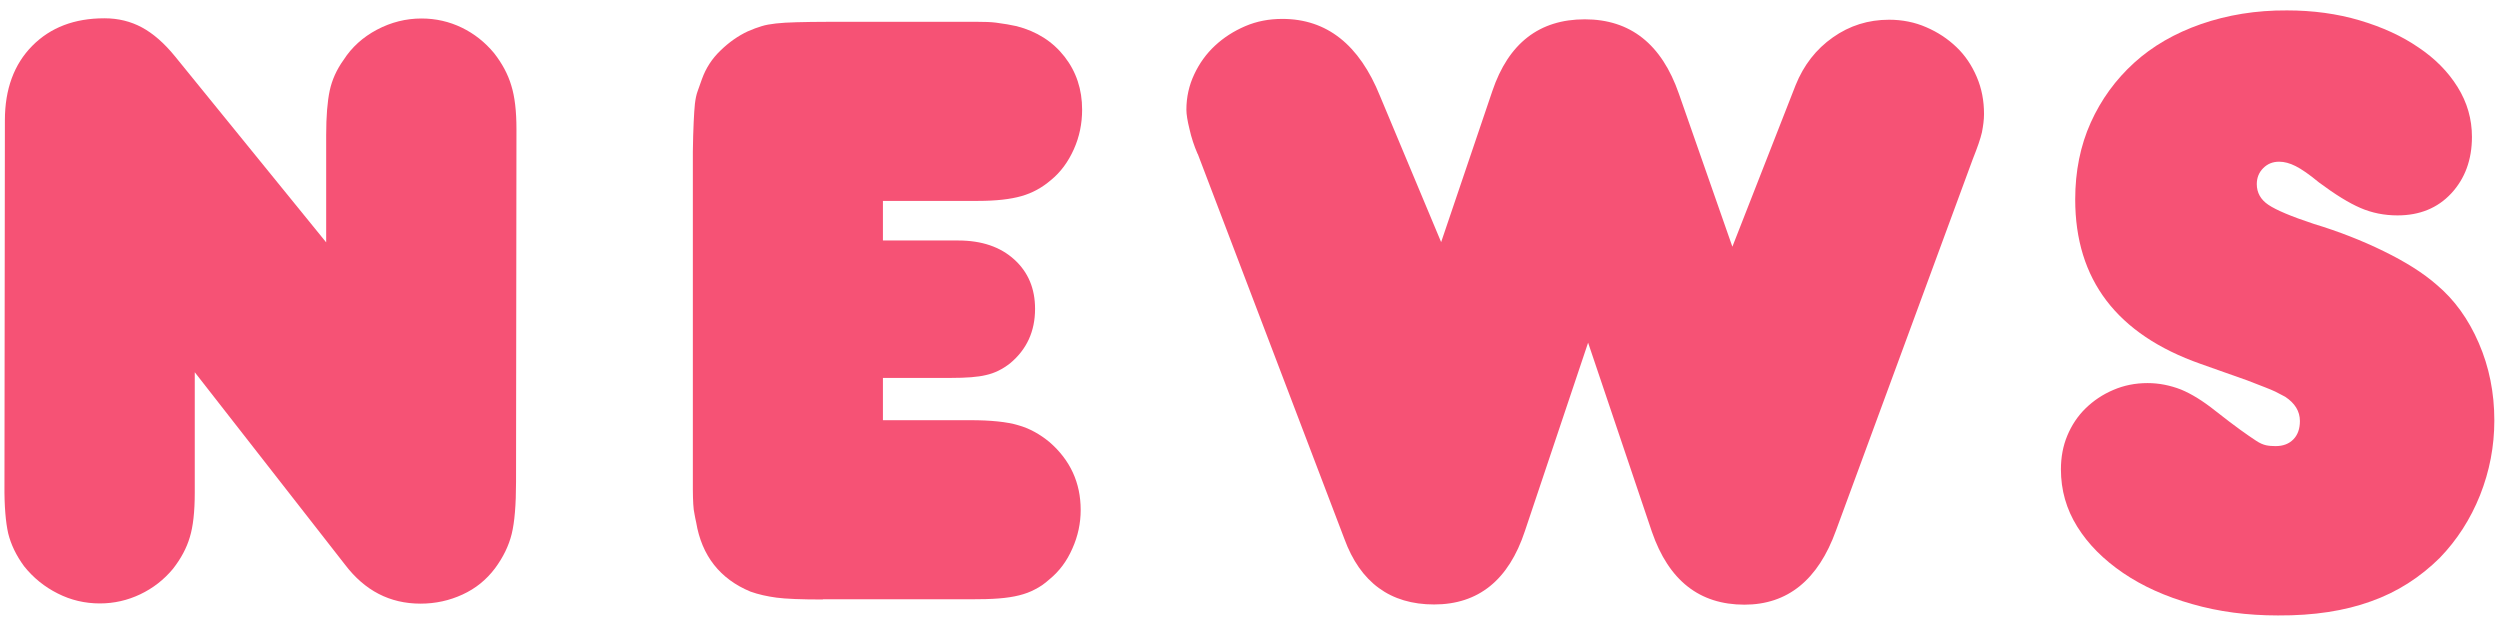
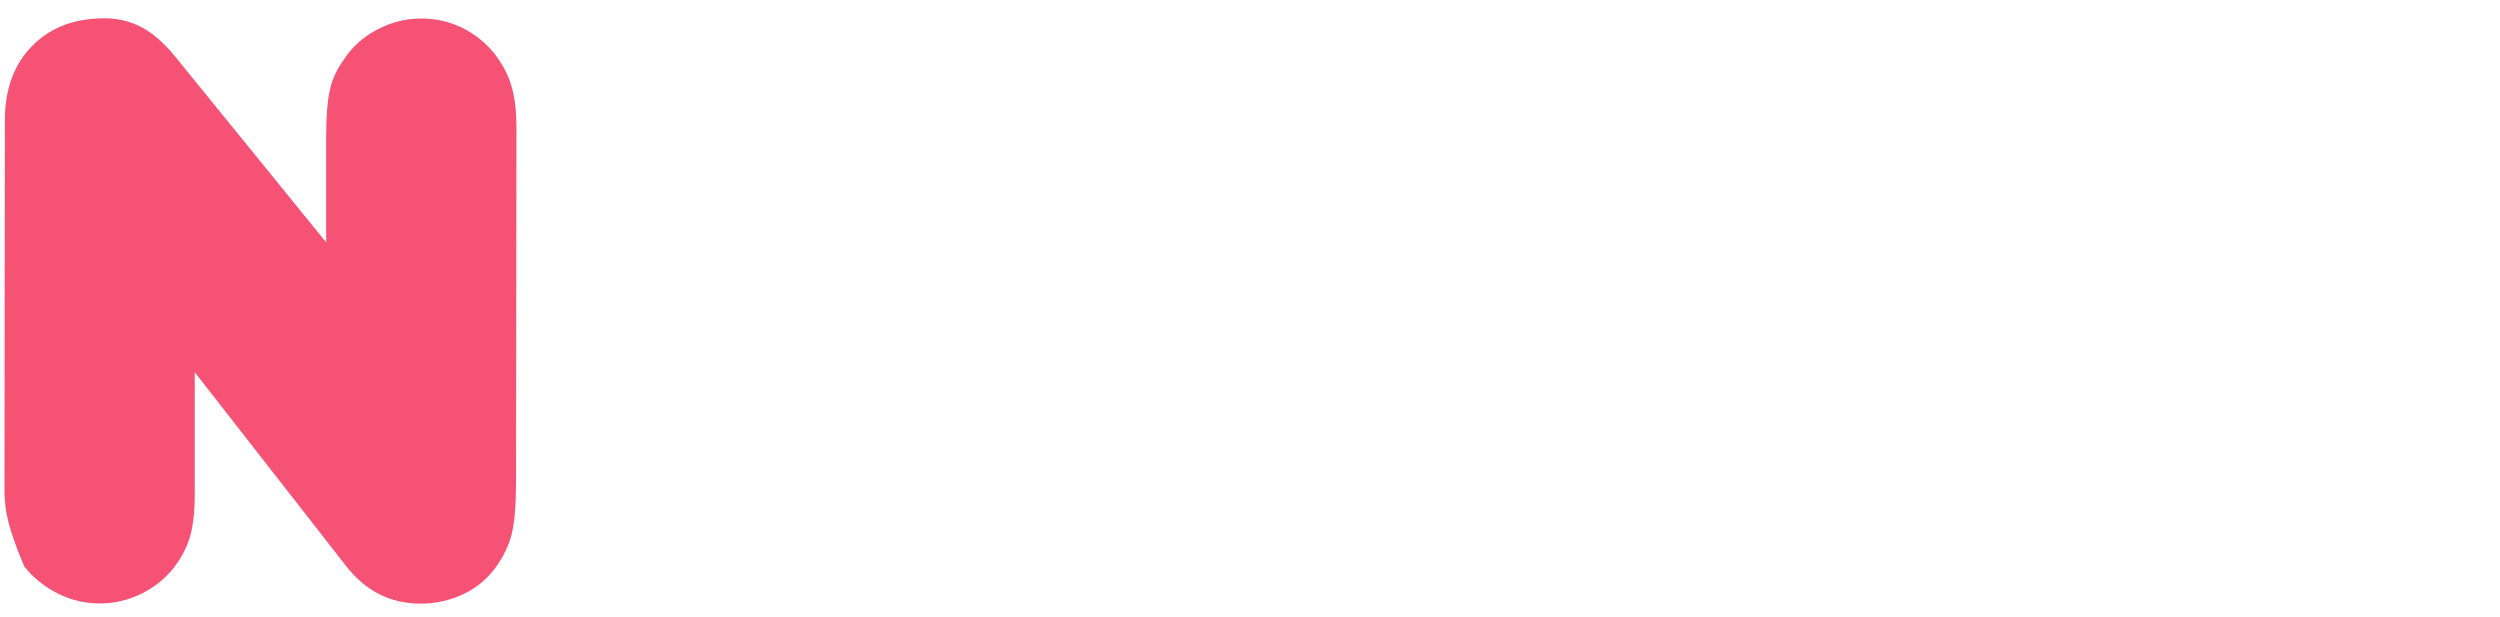
<svg xmlns="http://www.w3.org/2000/svg" width="158" height="39" viewBox="0 0 158 39" fill="none">
-   <path d="M12.309 23.491V31.141C12.309 32.346 12.204 33.277 11.994 33.958C11.798 34.626 11.444 35.294 10.933 35.949C10.357 36.643 9.662 37.18 8.863 37.56C8.064 37.94 7.213 38.137 6.309 38.137C5.365 38.137 4.475 37.927 3.649 37.508C2.811 37.089 2.103 36.512 1.527 35.792C1.016 35.097 0.689 34.403 0.518 33.709C0.361 33.015 0.269 31.993 0.282 30.657L0.309 7.601C0.309 5.636 0.885 4.064 2.038 2.898C3.191 1.732 4.71 1.156 6.597 1.156C7.475 1.156 8.261 1.352 8.968 1.732C9.675 2.112 10.383 2.728 11.064 3.566L20.614 15.317V8.544C20.614 7.339 20.693 6.409 20.837 5.728C20.981 5.06 21.269 4.405 21.714 3.789C22.225 2.99 22.933 2.348 23.824 1.876C24.714 1.405 25.658 1.169 26.64 1.169C27.544 1.169 28.395 1.365 29.181 1.745C29.968 2.125 30.649 2.662 31.225 3.357C31.736 4.012 32.103 4.693 32.312 5.4C32.535 6.107 32.64 7.025 32.64 8.164L32.614 30.447C32.614 31.901 32.522 33.002 32.339 33.748C32.155 34.495 31.802 35.215 31.291 35.91C30.74 36.643 30.059 37.194 29.234 37.573C28.409 37.953 27.531 38.15 26.575 38.15C24.636 38.15 23.051 37.325 21.806 35.687L12.282 23.491H12.309Z" fill="#F65275" />
-   <path d="M52.015 37.888C50.626 37.888 49.644 37.849 49.068 37.77C48.491 37.691 47.941 37.573 47.43 37.39C45.504 36.591 44.351 35.124 43.998 33.015C43.958 32.831 43.919 32.661 43.893 32.491C43.854 32.32 43.827 32.111 43.814 31.862C43.801 31.6 43.788 31.285 43.788 30.905C43.788 30.526 43.788 30.015 43.788 29.399V9.592C43.801 8.832 43.814 8.203 43.84 7.732C43.854 7.26 43.893 6.867 43.919 6.553C43.958 6.238 44.011 5.976 44.089 5.767C44.168 5.544 44.26 5.295 44.364 4.994C44.613 4.3 45.006 3.697 45.544 3.186C46.068 2.675 46.644 2.269 47.26 1.981C47.587 1.837 47.875 1.732 48.137 1.654C48.386 1.575 48.688 1.523 49.041 1.483C49.382 1.444 49.827 1.418 50.351 1.405C50.875 1.392 51.583 1.378 52.46 1.378H59.666C60.543 1.378 61.224 1.378 61.735 1.378C62.246 1.378 62.639 1.392 62.941 1.431C63.229 1.47 63.465 1.509 63.648 1.536C63.831 1.575 64.028 1.614 64.251 1.654C65.521 1.981 66.53 2.623 67.277 3.579C68.023 4.536 68.39 5.649 68.39 6.933C68.39 7.81 68.22 8.649 67.866 9.435C67.513 10.221 67.041 10.876 66.412 11.387C65.862 11.858 65.246 12.199 64.552 12.395C63.858 12.592 62.954 12.697 61.814 12.697H55.801V15.199H60.556C62.05 15.199 63.229 15.605 64.106 16.404C64.984 17.203 65.416 18.238 65.416 19.522C65.416 20.936 64.892 22.089 63.831 22.967C63.36 23.334 62.862 23.583 62.325 23.701C61.801 23.832 61.054 23.884 60.111 23.884H55.801V26.556H61.316C62.626 26.556 63.635 26.661 64.342 26.871C65.05 27.067 65.718 27.434 66.334 27.945C67.644 29.085 68.299 30.513 68.299 32.229C68.299 33.067 68.128 33.879 67.775 34.665C67.434 35.451 66.949 36.106 66.32 36.617C66.032 36.879 65.731 37.089 65.416 37.246C65.102 37.416 64.775 37.534 64.408 37.626C64.041 37.718 63.622 37.783 63.124 37.822C62.626 37.862 62.037 37.875 61.342 37.875H52.002L52.015 37.888Z" fill="#F65275" />
-   <path d="M75.687 9.723C75.465 9.212 75.294 8.688 75.177 8.164C75.046 7.64 74.98 7.221 74.98 6.933C74.98 6.133 75.15 5.387 75.478 4.693C75.805 3.998 76.238 3.396 76.788 2.885C77.338 2.374 77.967 1.968 78.7 1.653C79.434 1.339 80.207 1.195 81.045 1.195C83.849 1.195 85.906 2.819 87.216 6.068L91.08 15.303L94.316 5.754C95.338 2.728 97.29 1.221 100.159 1.221C103.041 1.221 105.019 2.793 106.106 5.924L109.486 15.592L113.481 5.387C113.992 4.116 114.778 3.107 115.84 2.361C116.901 1.614 118.08 1.247 119.39 1.247C120.228 1.247 121.014 1.404 121.735 1.719C122.468 2.033 123.097 2.452 123.647 2.976C124.197 3.5 124.617 4.129 124.931 4.863C125.245 5.596 125.39 6.369 125.39 7.208C125.39 7.574 125.337 7.954 125.259 8.36C125.167 8.767 124.97 9.33 124.682 10.05L116.036 33.525C114.909 36.656 112.971 38.215 110.246 38.215C107.403 38.215 105.464 36.682 104.403 33.617L100.368 21.657L96.373 33.565C95.351 36.656 93.438 38.202 90.635 38.202C87.871 38.202 85.971 36.813 84.962 34.049L75.701 9.736L75.687 9.723Z" fill="#F65275" />
-   <path d="M143.952 38.896C142.027 38.896 140.219 38.66 138.542 38.176C136.865 37.704 135.411 37.049 134.18 36.211C132.948 35.372 131.979 34.403 131.284 33.289C130.59 32.176 130.25 30.971 130.25 29.661C130.25 28.901 130.381 28.18 130.656 27.526C130.931 26.87 131.311 26.294 131.808 25.809C132.306 25.325 132.883 24.932 133.564 24.643C134.232 24.355 134.952 24.211 135.725 24.211C136.459 24.211 137.153 24.355 137.835 24.617C138.503 24.892 139.223 25.338 139.996 25.953C140.651 26.464 141.175 26.87 141.581 27.159C141.987 27.447 142.315 27.683 142.564 27.84C142.813 28.01 143.035 28.102 143.219 28.141C143.402 28.18 143.599 28.194 143.821 28.194C144.293 28.194 144.673 28.049 144.948 27.761C145.223 27.473 145.354 27.093 145.354 26.608C145.354 25.993 145.04 25.482 144.424 25.076C144.345 25.037 144.267 24.997 144.175 24.945C144.083 24.892 143.952 24.827 143.795 24.748C143.625 24.67 143.415 24.578 143.14 24.473C142.865 24.368 142.498 24.224 142.027 24.041C141.516 23.858 141.031 23.687 140.546 23.517C140.075 23.347 139.577 23.176 139.066 22.993C133.787 21.133 131.153 17.674 131.153 12.605C131.153 10.823 131.481 9.199 132.136 7.745C132.791 6.291 133.708 5.033 134.874 3.972C136.04 2.911 137.455 2.099 139.105 1.522C140.769 0.946 142.577 0.645 144.542 0.658C146.179 0.658 147.712 0.867 149.127 1.286C150.542 1.706 151.786 2.269 152.834 2.989C153.895 3.697 154.721 4.535 155.323 5.505C155.926 6.474 156.227 7.522 156.227 8.649C156.227 10.103 155.782 11.295 154.917 12.225C154.053 13.155 152.913 13.613 151.524 13.613C150.686 13.613 149.9 13.456 149.179 13.142C148.446 12.827 147.581 12.29 146.559 11.53C145.944 11.02 145.446 10.679 145.079 10.496C144.712 10.312 144.372 10.22 144.044 10.22C143.638 10.22 143.31 10.352 143.035 10.627C142.76 10.902 142.629 11.242 142.629 11.635C142.629 12.185 142.878 12.618 143.363 12.945C143.848 13.273 144.804 13.679 146.232 14.15C147.791 14.622 149.271 15.198 150.66 15.88C152.048 16.561 153.149 17.255 153.987 17.989C155.114 18.932 156.005 20.163 156.66 21.683C157.315 23.189 157.642 24.827 157.642 26.569C157.642 28.207 157.341 29.779 156.738 31.298C156.136 32.805 155.284 34.128 154.197 35.254C152.952 36.486 151.511 37.416 149.847 38.005C148.184 38.608 146.232 38.909 143.978 38.896H143.952Z" fill="#F65275" />
+   <path d="M12.309 23.491V31.141C12.309 32.346 12.204 33.277 11.994 33.958C11.798 34.626 11.444 35.294 10.933 35.949C10.357 36.643 9.662 37.18 8.863 37.56C8.064 37.94 7.213 38.137 6.309 38.137C5.365 38.137 4.475 37.927 3.649 37.508C2.811 37.089 2.103 36.512 1.527 35.792C0.361 33.015 0.269 31.993 0.282 30.657L0.309 7.601C0.309 5.636 0.885 4.064 2.038 2.898C3.191 1.732 4.71 1.156 6.597 1.156C7.475 1.156 8.261 1.352 8.968 1.732C9.675 2.112 10.383 2.728 11.064 3.566L20.614 15.317V8.544C20.614 7.339 20.693 6.409 20.837 5.728C20.981 5.06 21.269 4.405 21.714 3.789C22.225 2.99 22.933 2.348 23.824 1.876C24.714 1.405 25.658 1.169 26.64 1.169C27.544 1.169 28.395 1.365 29.181 1.745C29.968 2.125 30.649 2.662 31.225 3.357C31.736 4.012 32.103 4.693 32.312 5.4C32.535 6.107 32.64 7.025 32.64 8.164L32.614 30.447C32.614 31.901 32.522 33.002 32.339 33.748C32.155 34.495 31.802 35.215 31.291 35.91C30.74 36.643 30.059 37.194 29.234 37.573C28.409 37.953 27.531 38.15 26.575 38.15C24.636 38.15 23.051 37.325 21.806 35.687L12.282 23.491H12.309Z" fill="#F65275" />
</svg>